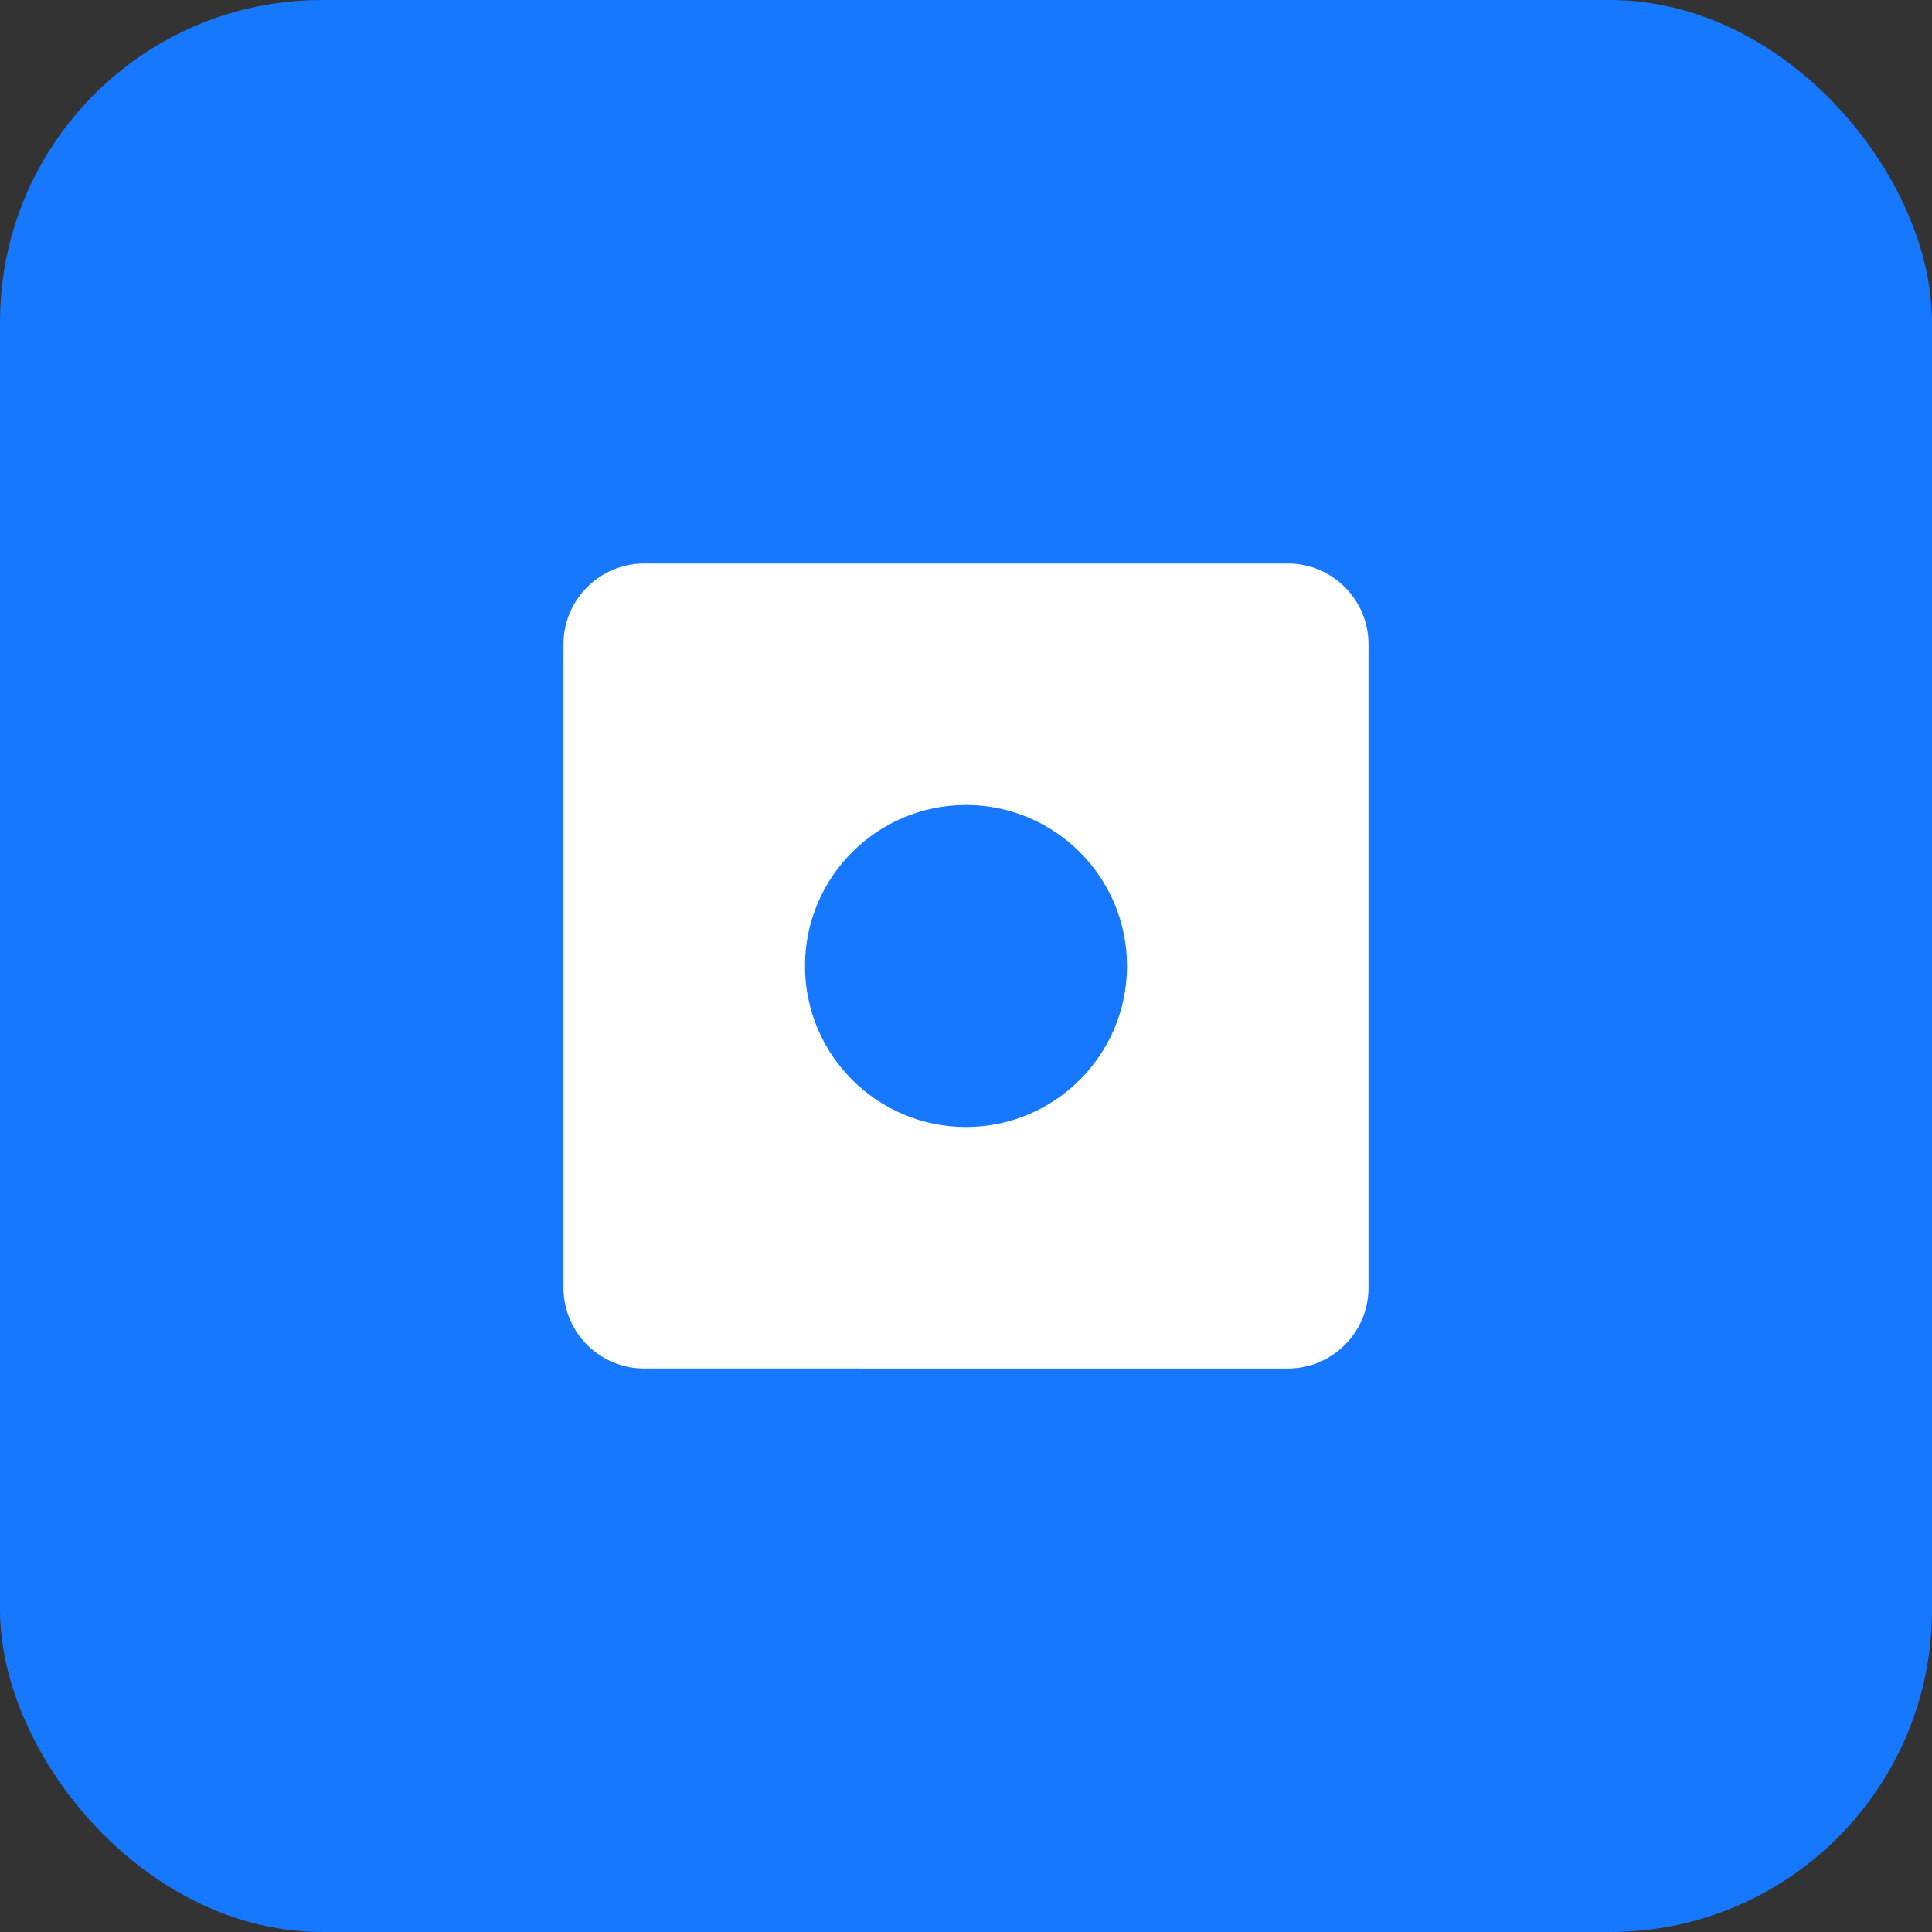
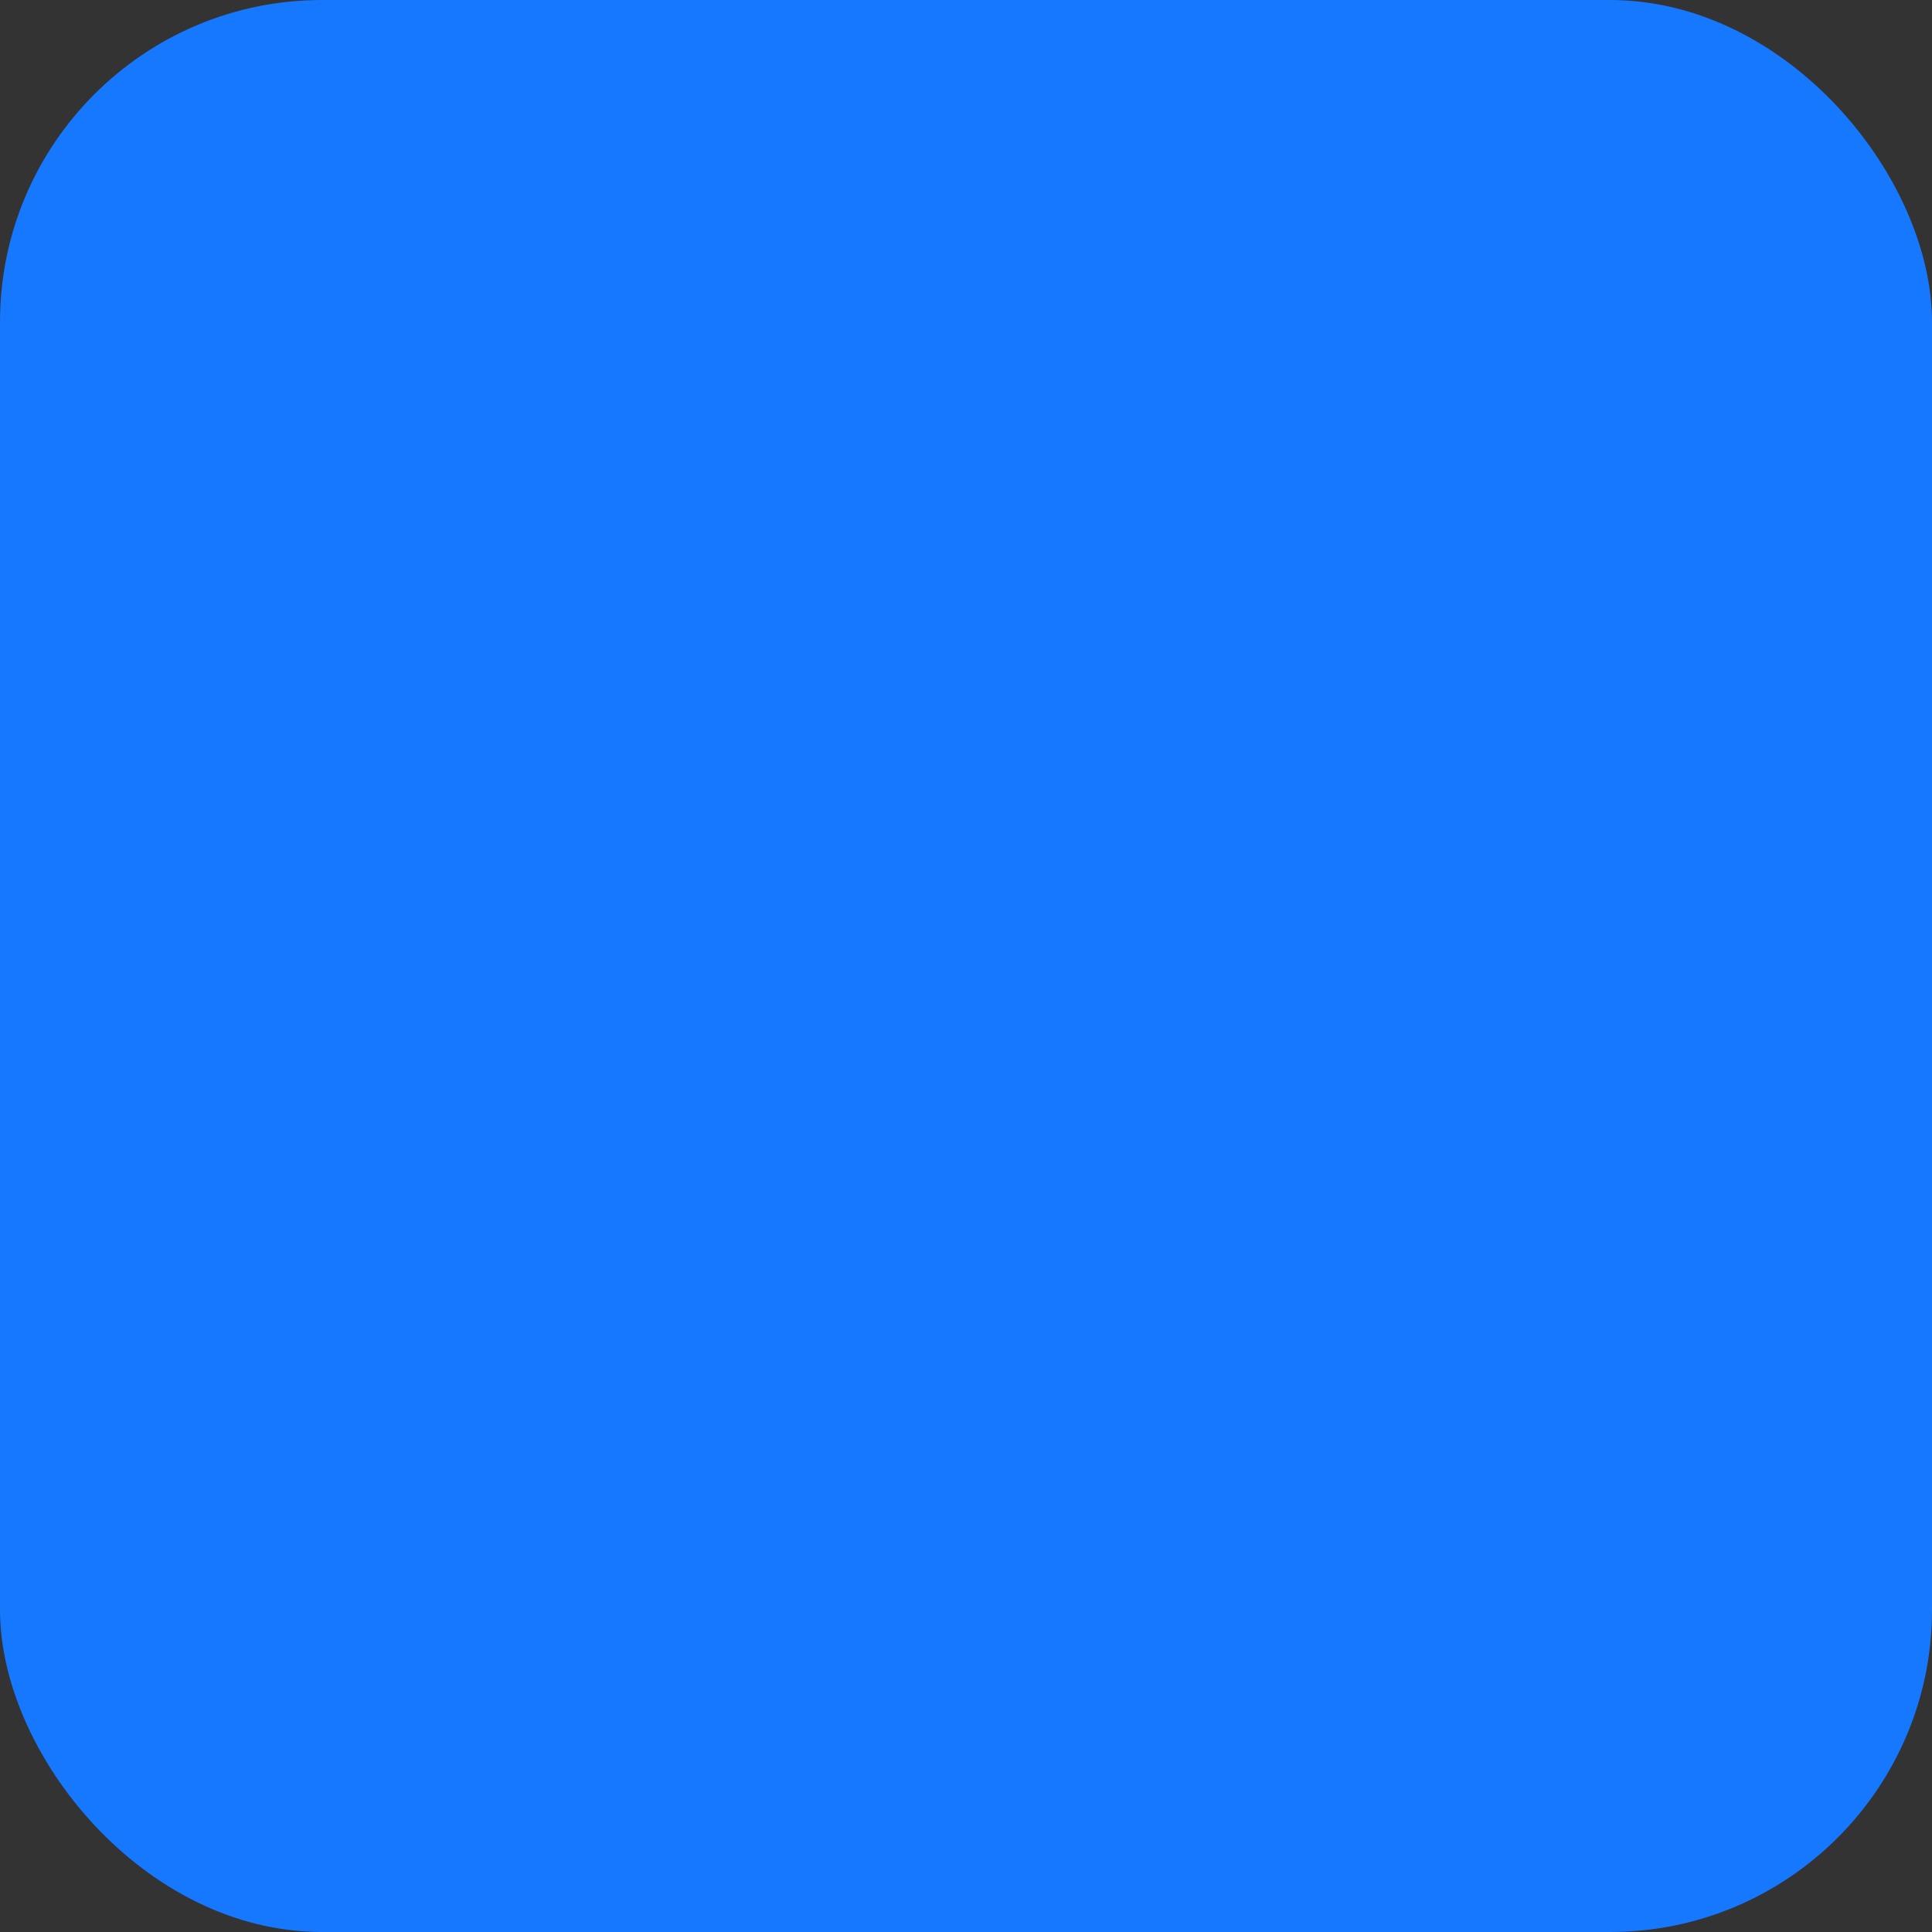
<svg xmlns="http://www.w3.org/2000/svg" width="24" height="24" viewBox="0 0 24 24" fill="none">
  <rect x="0" y="0" width="24" height="24" fill="#333333" stroke="none" />
  <rect width="24" height="24" rx="4" fill="#1677FF" />
-   <path d="M8 7h8c.55 0 1 .45 1 1v8c0 .55-.45 1-1 1H8c-.55 0-1-.45-1-1V8c0-.55.45-1 1-1z" fill="white" />
-   <circle cx="12" cy="12" r="2" fill="#1677FF" />
</svg>